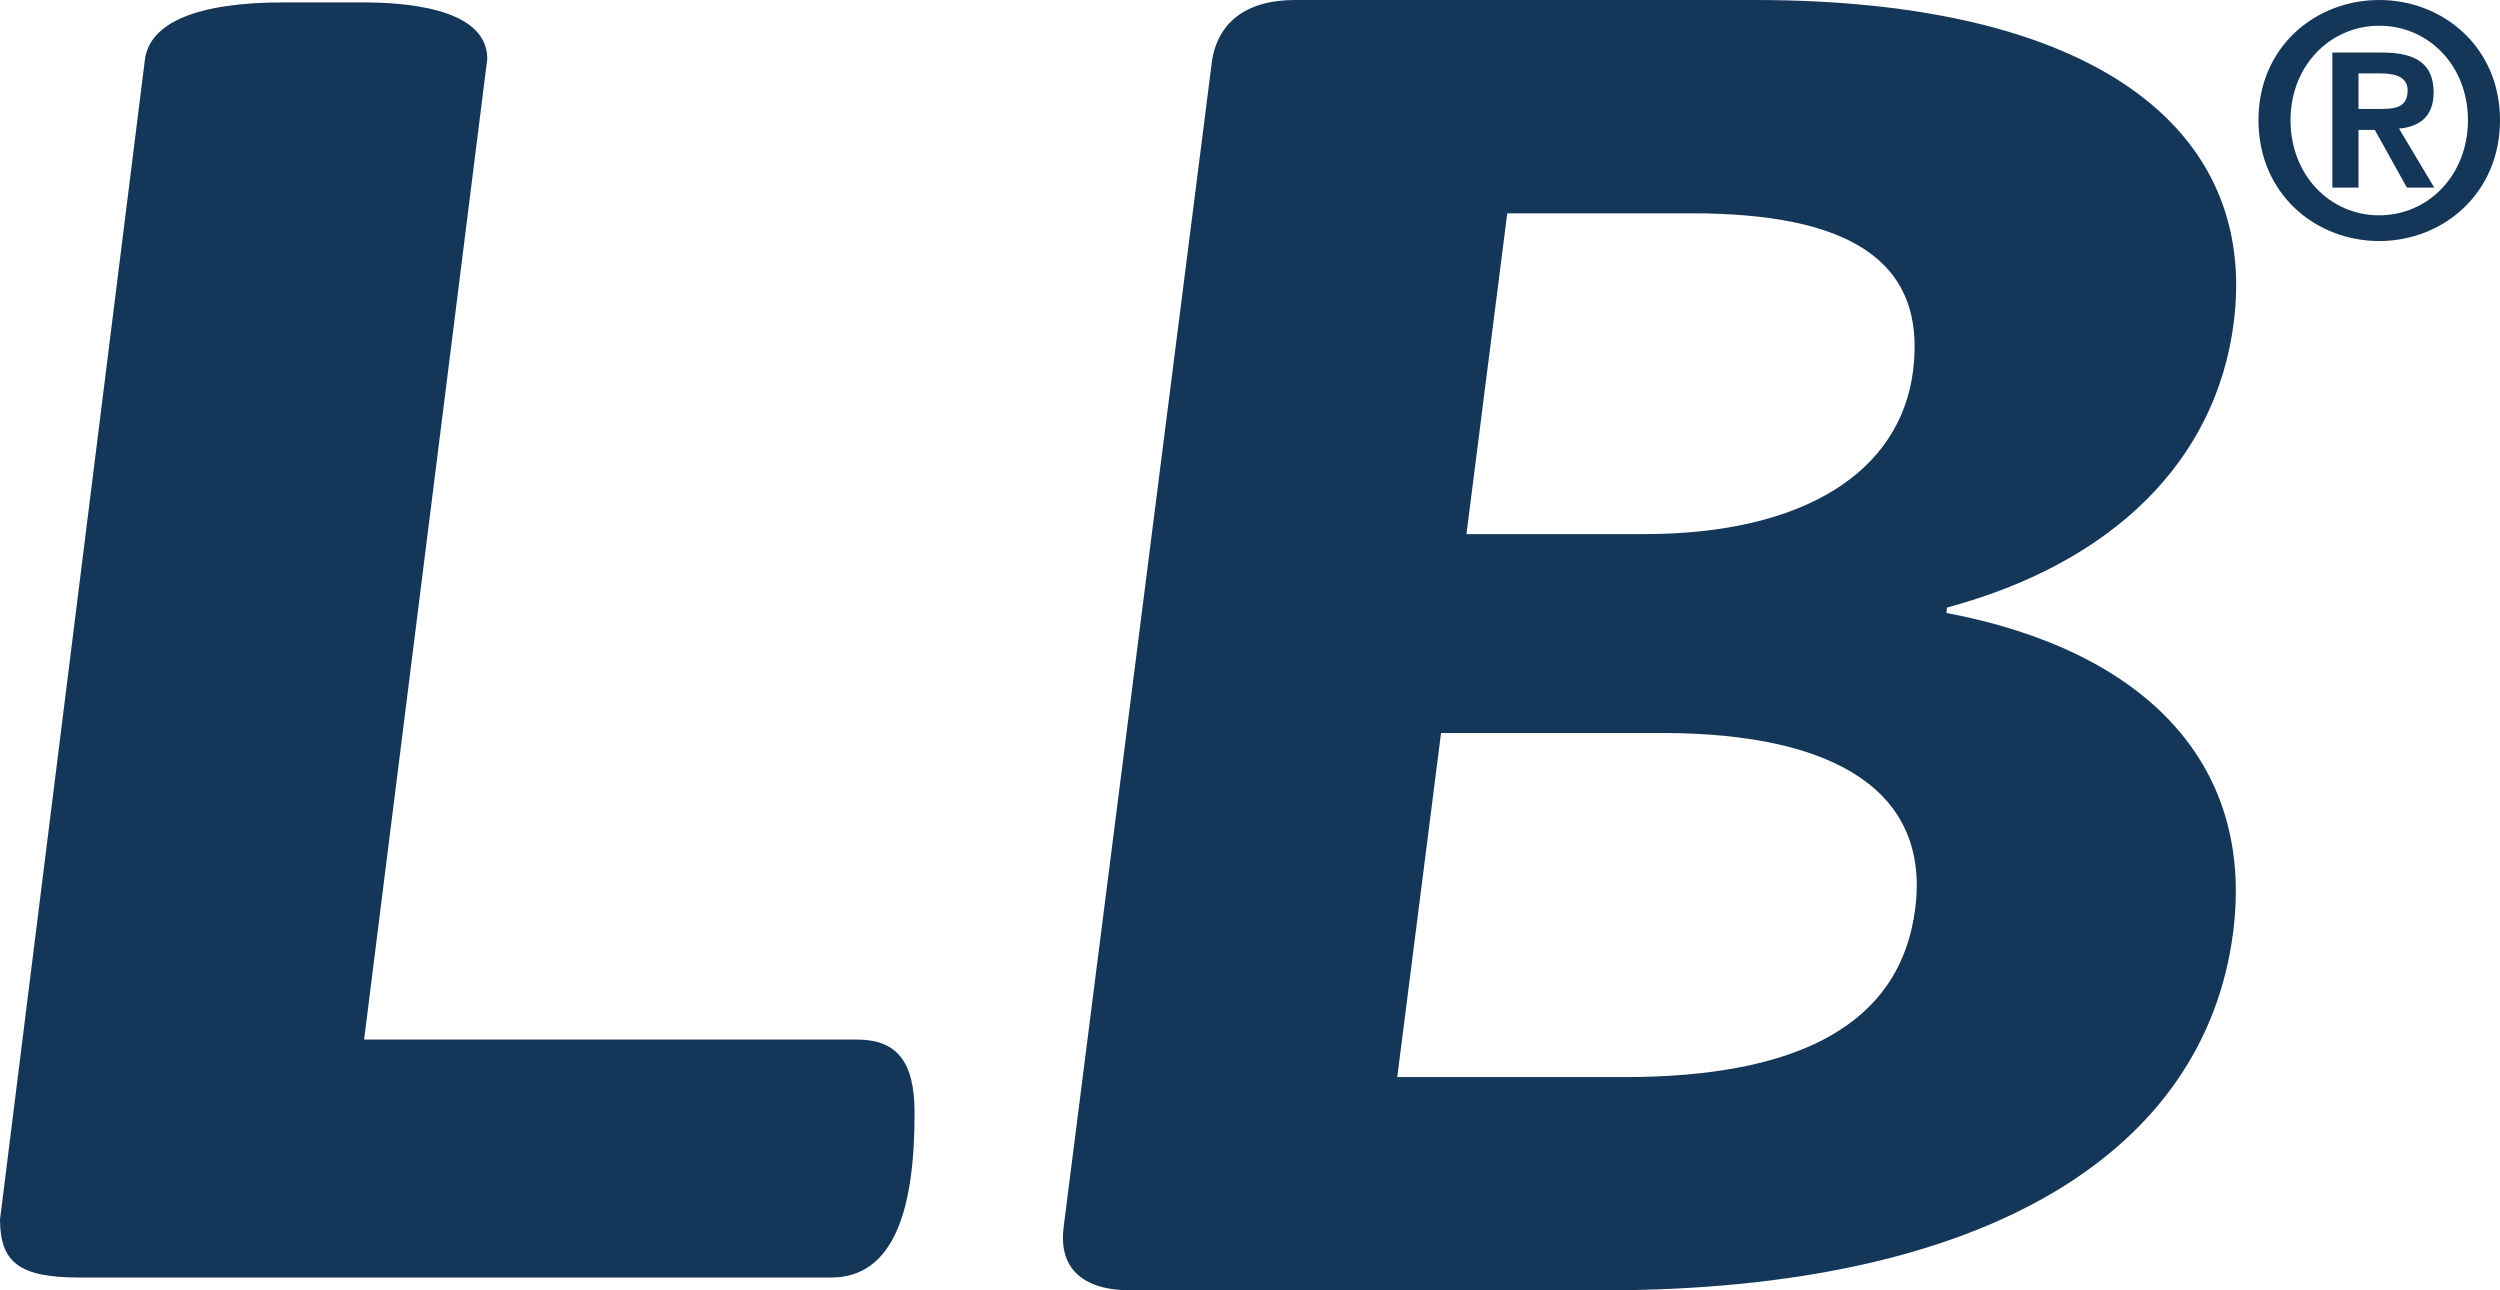
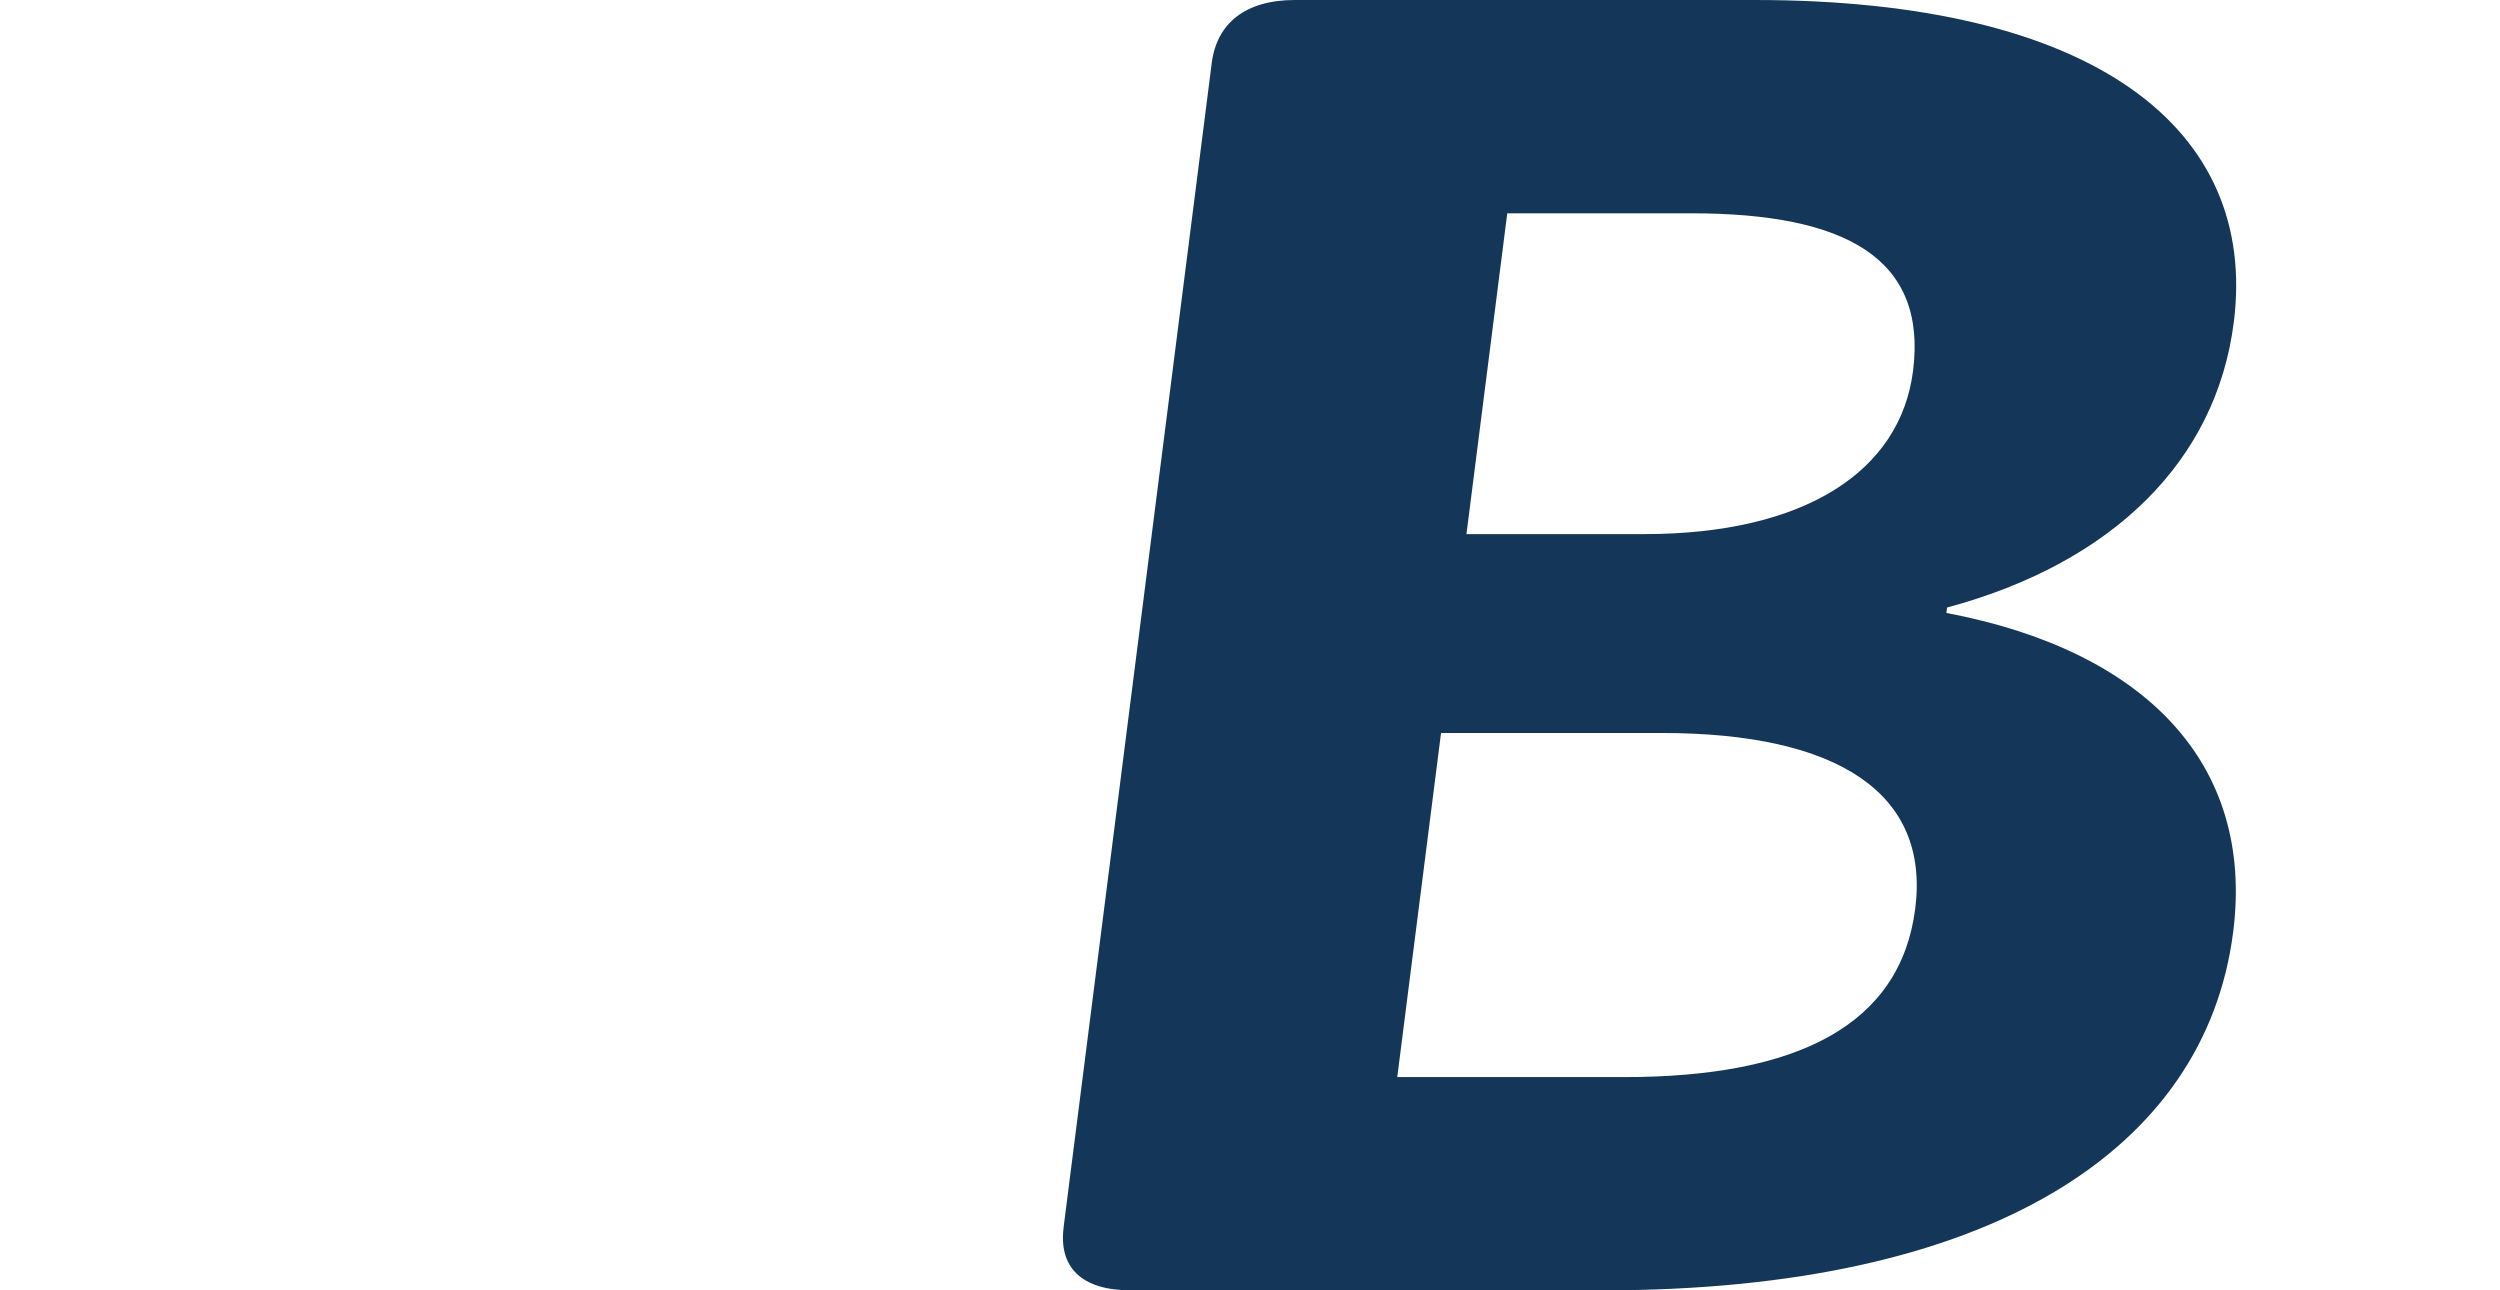
<svg xmlns="http://www.w3.org/2000/svg" width="62" height="32" viewBox="0 0 62 32" fill="none">
  <path d="M26.376 30.446L30.052 1.556C30.178 0.579 30.886 0 32.109 0H43.519C51.956 0 56.009 3.2 55.397 8C54.961 11.422 52.408 13.957 48.287 15.067L48.27 15.201C53.193 16.134 55.914 18.933 55.383 23.112C54.693 28.535 49.316 32 39.764 32H28.038C26.817 32 26.253 31.422 26.378 30.444L26.376 30.446ZM40.772 13.246C44.753 13.246 47.126 11.691 47.443 9.202C47.799 6.403 45.768 5.29 41.945 5.29H37.38L36.368 13.246H40.774H40.772ZM40.279 26.712C44.576 26.712 47.13 25.422 47.498 22.533C47.86 19.689 45.611 18.178 41.205 18.178H35.738L34.652 26.712H40.279Z" fill="#143759" />
-   <path d="M3.591 1.501C3.697 0.554 4.901 0.059 7.039 0.059H8.956C9.888 0.059 12.08 0.149 12.085 1.456L9.03 25.781H21.252C22.238 25.781 22.679 26.321 22.681 27.583C22.688 29.926 22.2 31.683 20.61 31.683H1.977C0.495 31.683 0.002 31.323 0 30.242L3.591 1.501Z" fill="#143759" />
-   <path d="M59.005 0C60.587 0 62 1.168 62 2.981C62 4.795 60.59 5.978 59.005 5.978C57.42 5.978 56.01 4.803 56.01 2.981C56.01 1.16 57.422 0 59.005 0ZM59.005 5.34C60.212 5.34 61.205 4.349 61.205 2.981C61.205 1.614 60.215 0.638 59.005 0.638C57.795 0.638 56.805 1.622 56.805 2.981C56.805 4.341 57.779 5.34 59.005 5.34ZM57.843 1.303H59.076C59.893 1.303 60.354 1.567 60.354 2.294C60.354 2.909 59.98 3.147 59.496 3.189L60.369 4.652H59.691L58.896 3.223H58.491V4.652H57.843V1.303ZM58.491 2.701H59.068C59.435 2.701 59.709 2.644 59.709 2.237C59.709 1.876 59.334 1.821 59.038 1.821H58.491V2.701Z" fill="#143759" />
</svg>